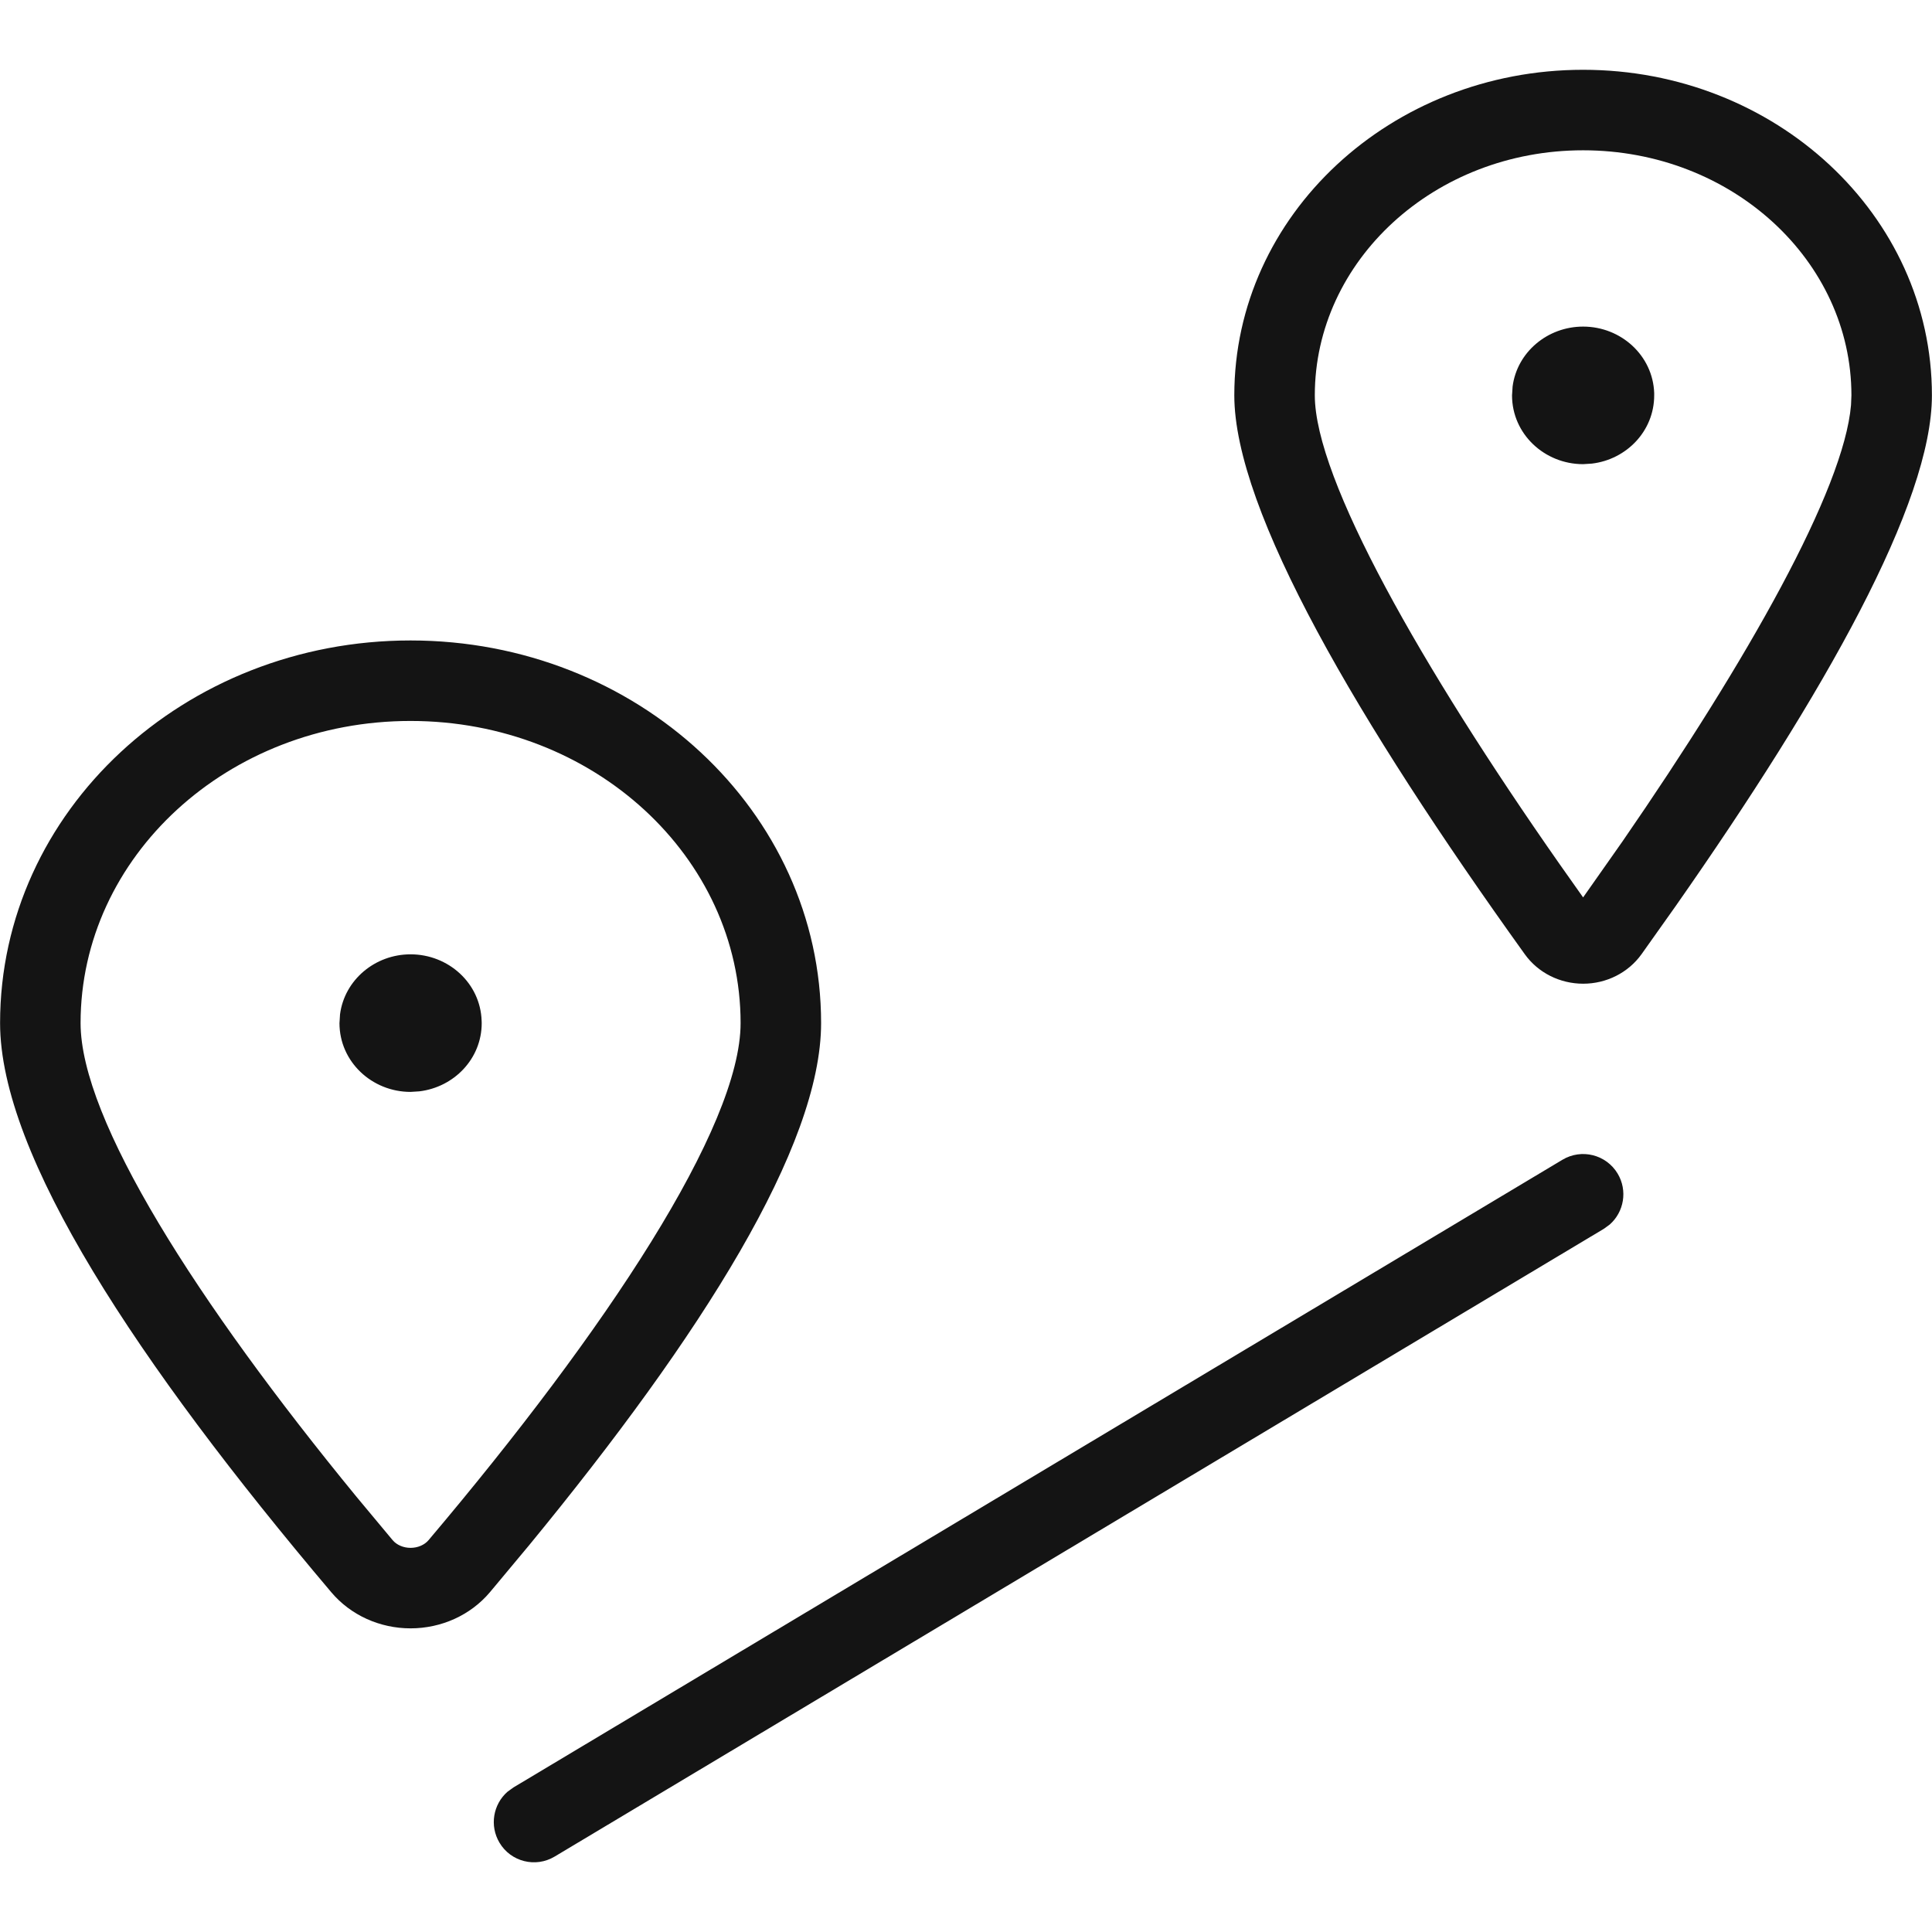
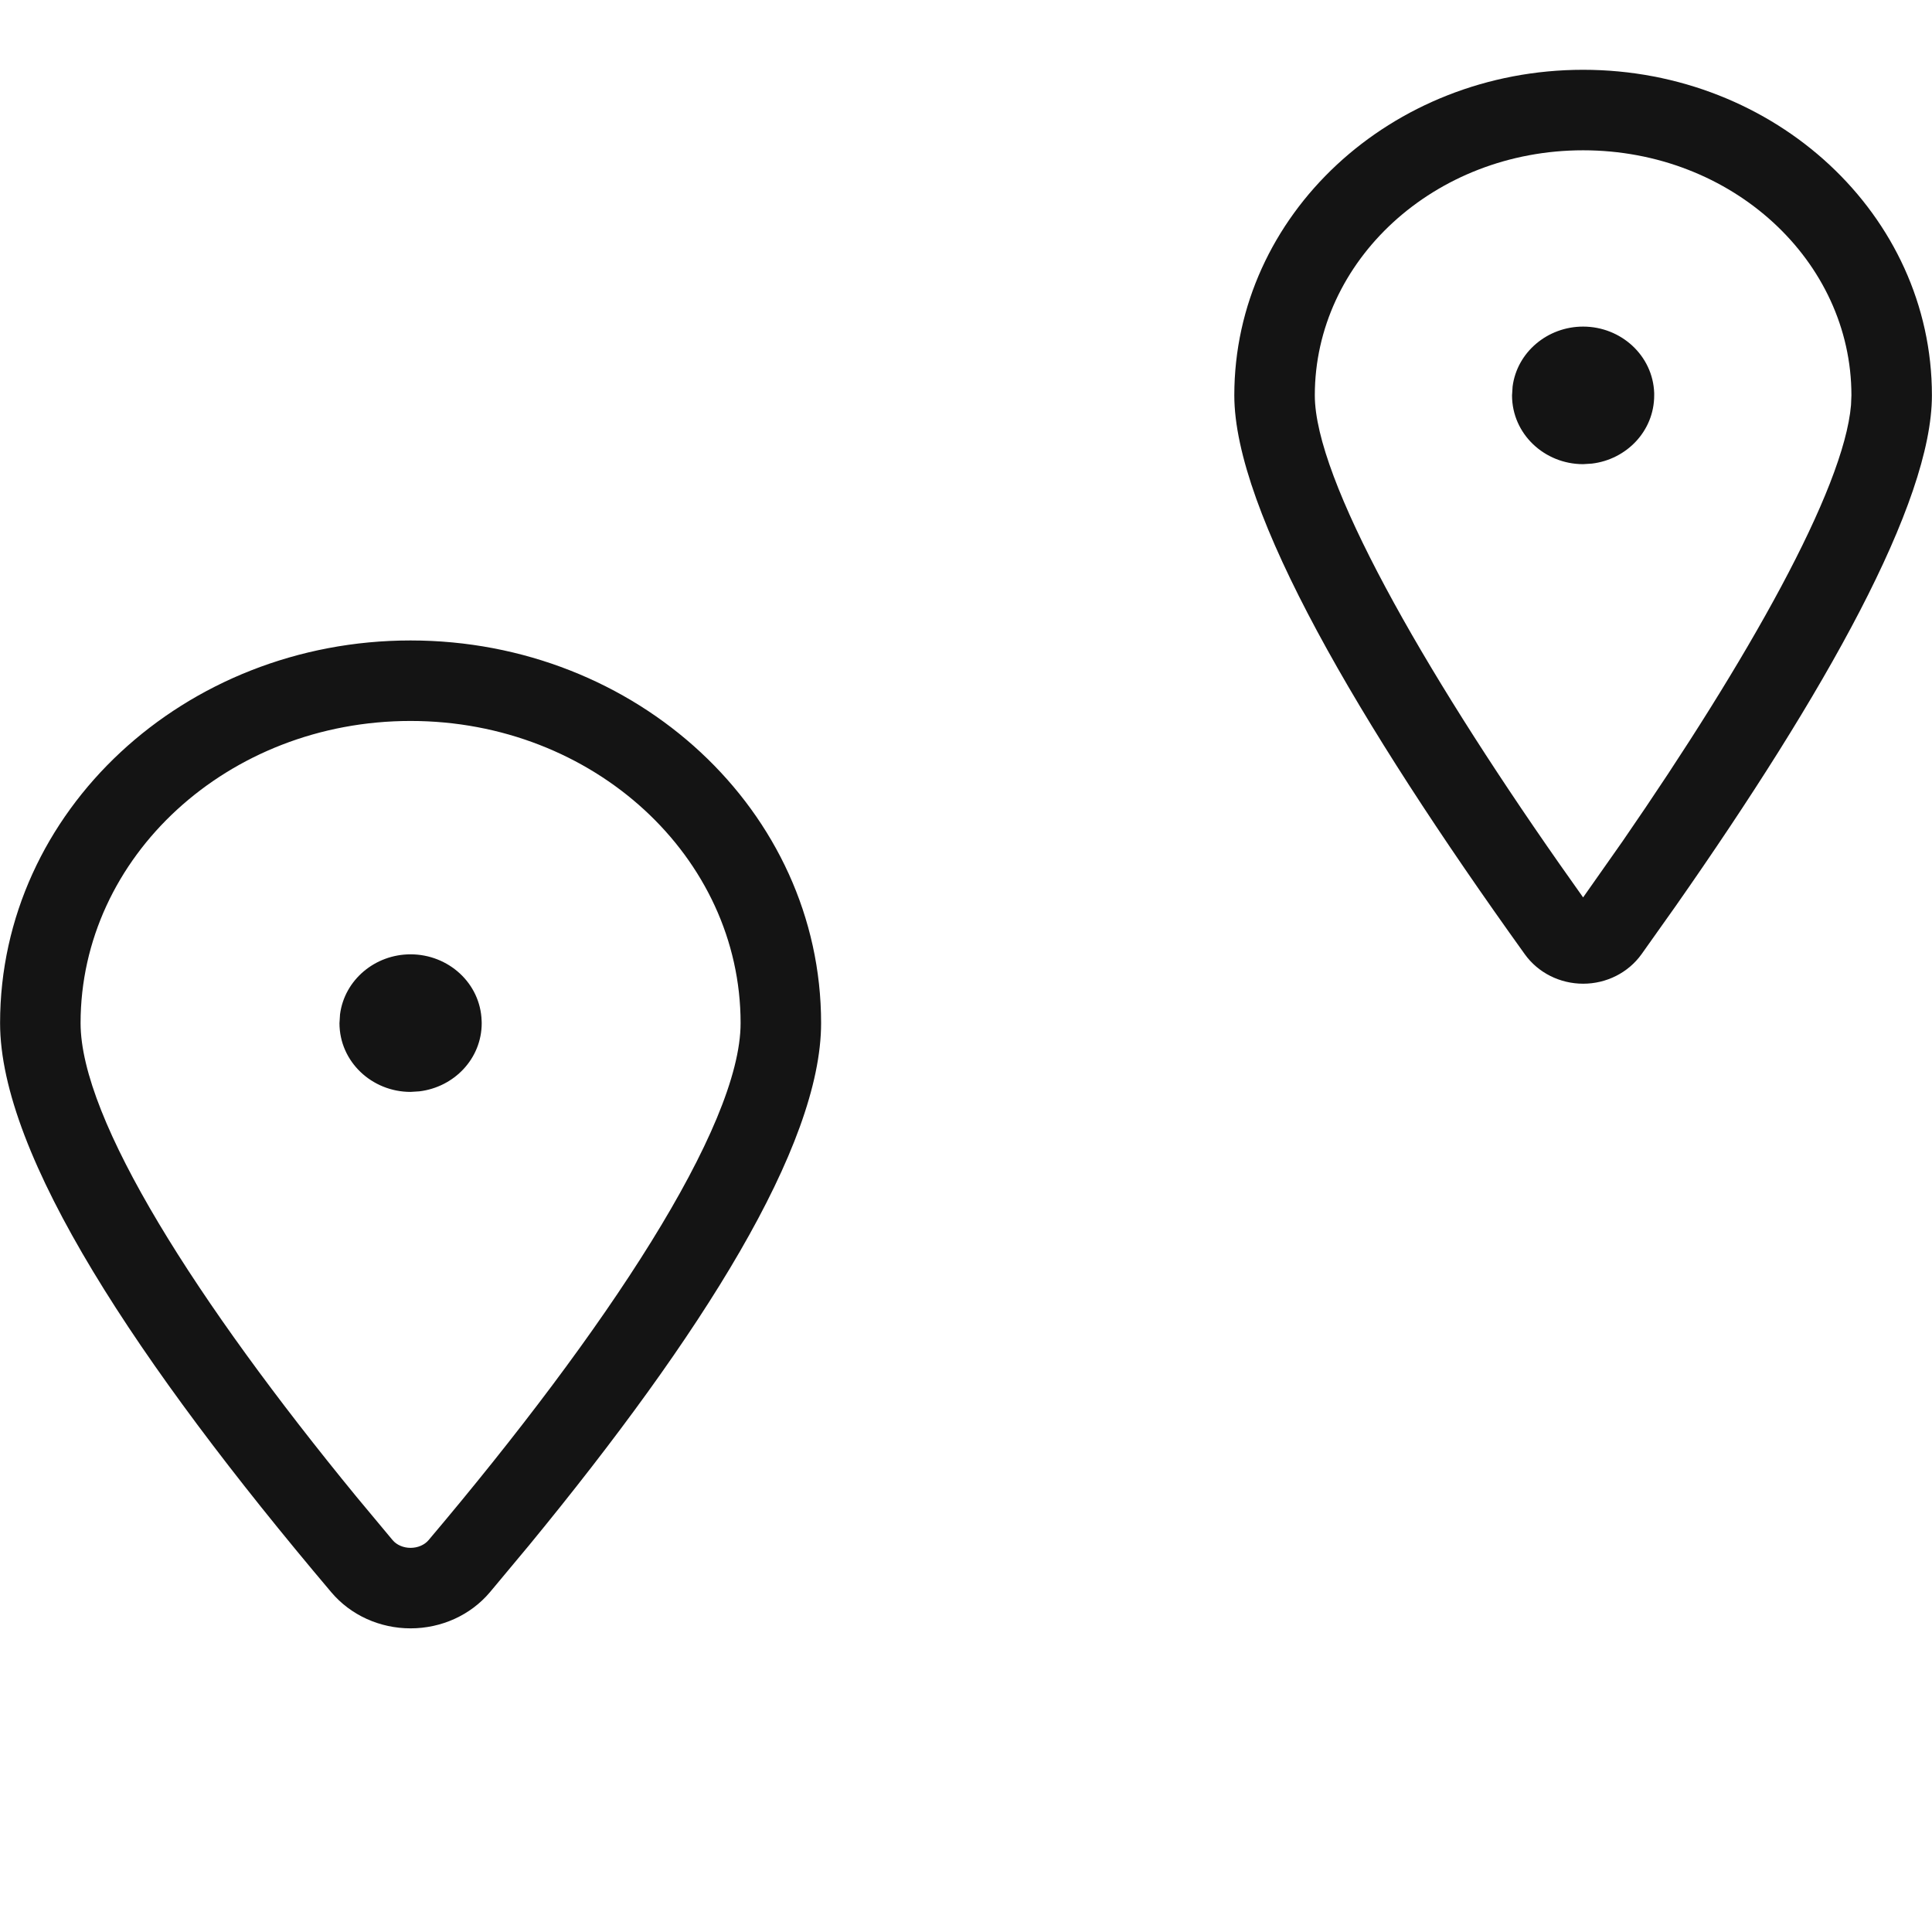
<svg xmlns="http://www.w3.org/2000/svg" width="24px" height="24px" viewBox="0 0 24 24" version="1.1">
  <title>Icon/Graphic/Distance</title>
  <desc>Created with Sketch.</desc>
  <g id="Icon/Graphic/Distance" stroke="none" stroke-width="1" fill="none" fill-rule="evenodd">
    <g id="bounding-box">
-       <polygon id="shape" points="0 0 24 0 24 24 0 24" />
-     </g>
+       </g>
    <g id="Group" transform="translate(-0.092, -0.078)" fill-rule="nonzero">
      <path d="M5.192,8.034 C8.001,8.034 10.292,10.153 10.292,12.787 C10.292,14.315 8.812,16.66 6.666,19.272 L6.666,19.272 L6.178,19.857 C5.937,20.143 5.574,20.306 5.192,20.306 C4.811,20.306 4.448,20.143 4.207,19.857 C1.796,17.006 0.093,14.428 0.093,12.787 C0.093,10.153 2.384,8.034 5.192,8.034 Z M5.192,9.034 C2.92,9.034 1.093,10.723 1.093,12.787 C1.093,13.987 2.535,16.251 4.52,18.671 L4.52,18.671 L4.97,19.211 C5.019,19.269 5.102,19.306 5.192,19.306 C5.283,19.306 5.366,19.269 5.415,19.211 C7.625,16.598 9.292,14.076 9.292,12.787 C9.292,10.723 7.465,9.034 5.192,9.034 Z M5.192,11.933 C5.662,11.933 6.06,12.291 6.075,12.759 C6.076,12.768 6.076,12.778 6.076,12.787 C6.076,13.231 5.732,13.583 5.302,13.635 L5.192,13.642 L5.192,13.642 C4.713,13.642 4.309,13.268 4.309,12.787 L4.311,12.759 L4.316,12.678 C4.372,12.251 4.75,11.933 5.192,11.933 Z M19.758,0.945 C22.143,0.945 24.091,2.746 24.091,4.989 C24.091,6.326 22.765,8.68 20.906,11.336 L20.906,11.336 L20.484,11.931 C20.318,12.163 20.046,12.298 19.759,12.298 C19.471,12.298 19.199,12.163 19.033,11.931 C16.967,9.053 15.425,6.425 15.425,4.989 C15.425,2.746 17.373,0.945 19.758,0.945 Z M19.758,1.945 C17.909,1.945 16.425,3.317 16.425,4.989 C16.425,6.03 17.752,8.363 19.46,10.804 L19.46,10.804 L19.758,11.226 L20.248,10.529 C21.807,8.269 22.997,6.159 23.086,5.11 L23.086,5.11 L23.091,4.989 C23.091,3.317 21.607,1.945 19.758,1.945 Z M19.758,4.135 C20.228,4.135 20.625,4.494 20.641,4.961 C20.641,4.97 20.641,4.98 20.641,4.989 C20.641,5.433 20.297,5.786 19.867,5.837 L19.758,5.844 L19.758,5.844 C19.279,5.844 18.875,5.47 18.875,4.989 L18.877,4.961 L18.882,4.88 C18.937,4.453 19.316,4.135 19.758,4.135 Z" id="Combined-Shape" fill="#141414" />
-       <path d="M19.501,14.485 C19.738,14.343 20.045,14.42 20.187,14.657 C20.313,14.868 20.266,15.134 20.088,15.29 L20.015,15.343 L6.982,23.141 C6.745,23.283 6.438,23.206 6.297,22.969 C6.171,22.758 6.218,22.492 6.396,22.336 L6.469,22.283 L19.501,14.485 Z" id="Shape" fill="#141414" />
    </g>
  </g>
</svg>